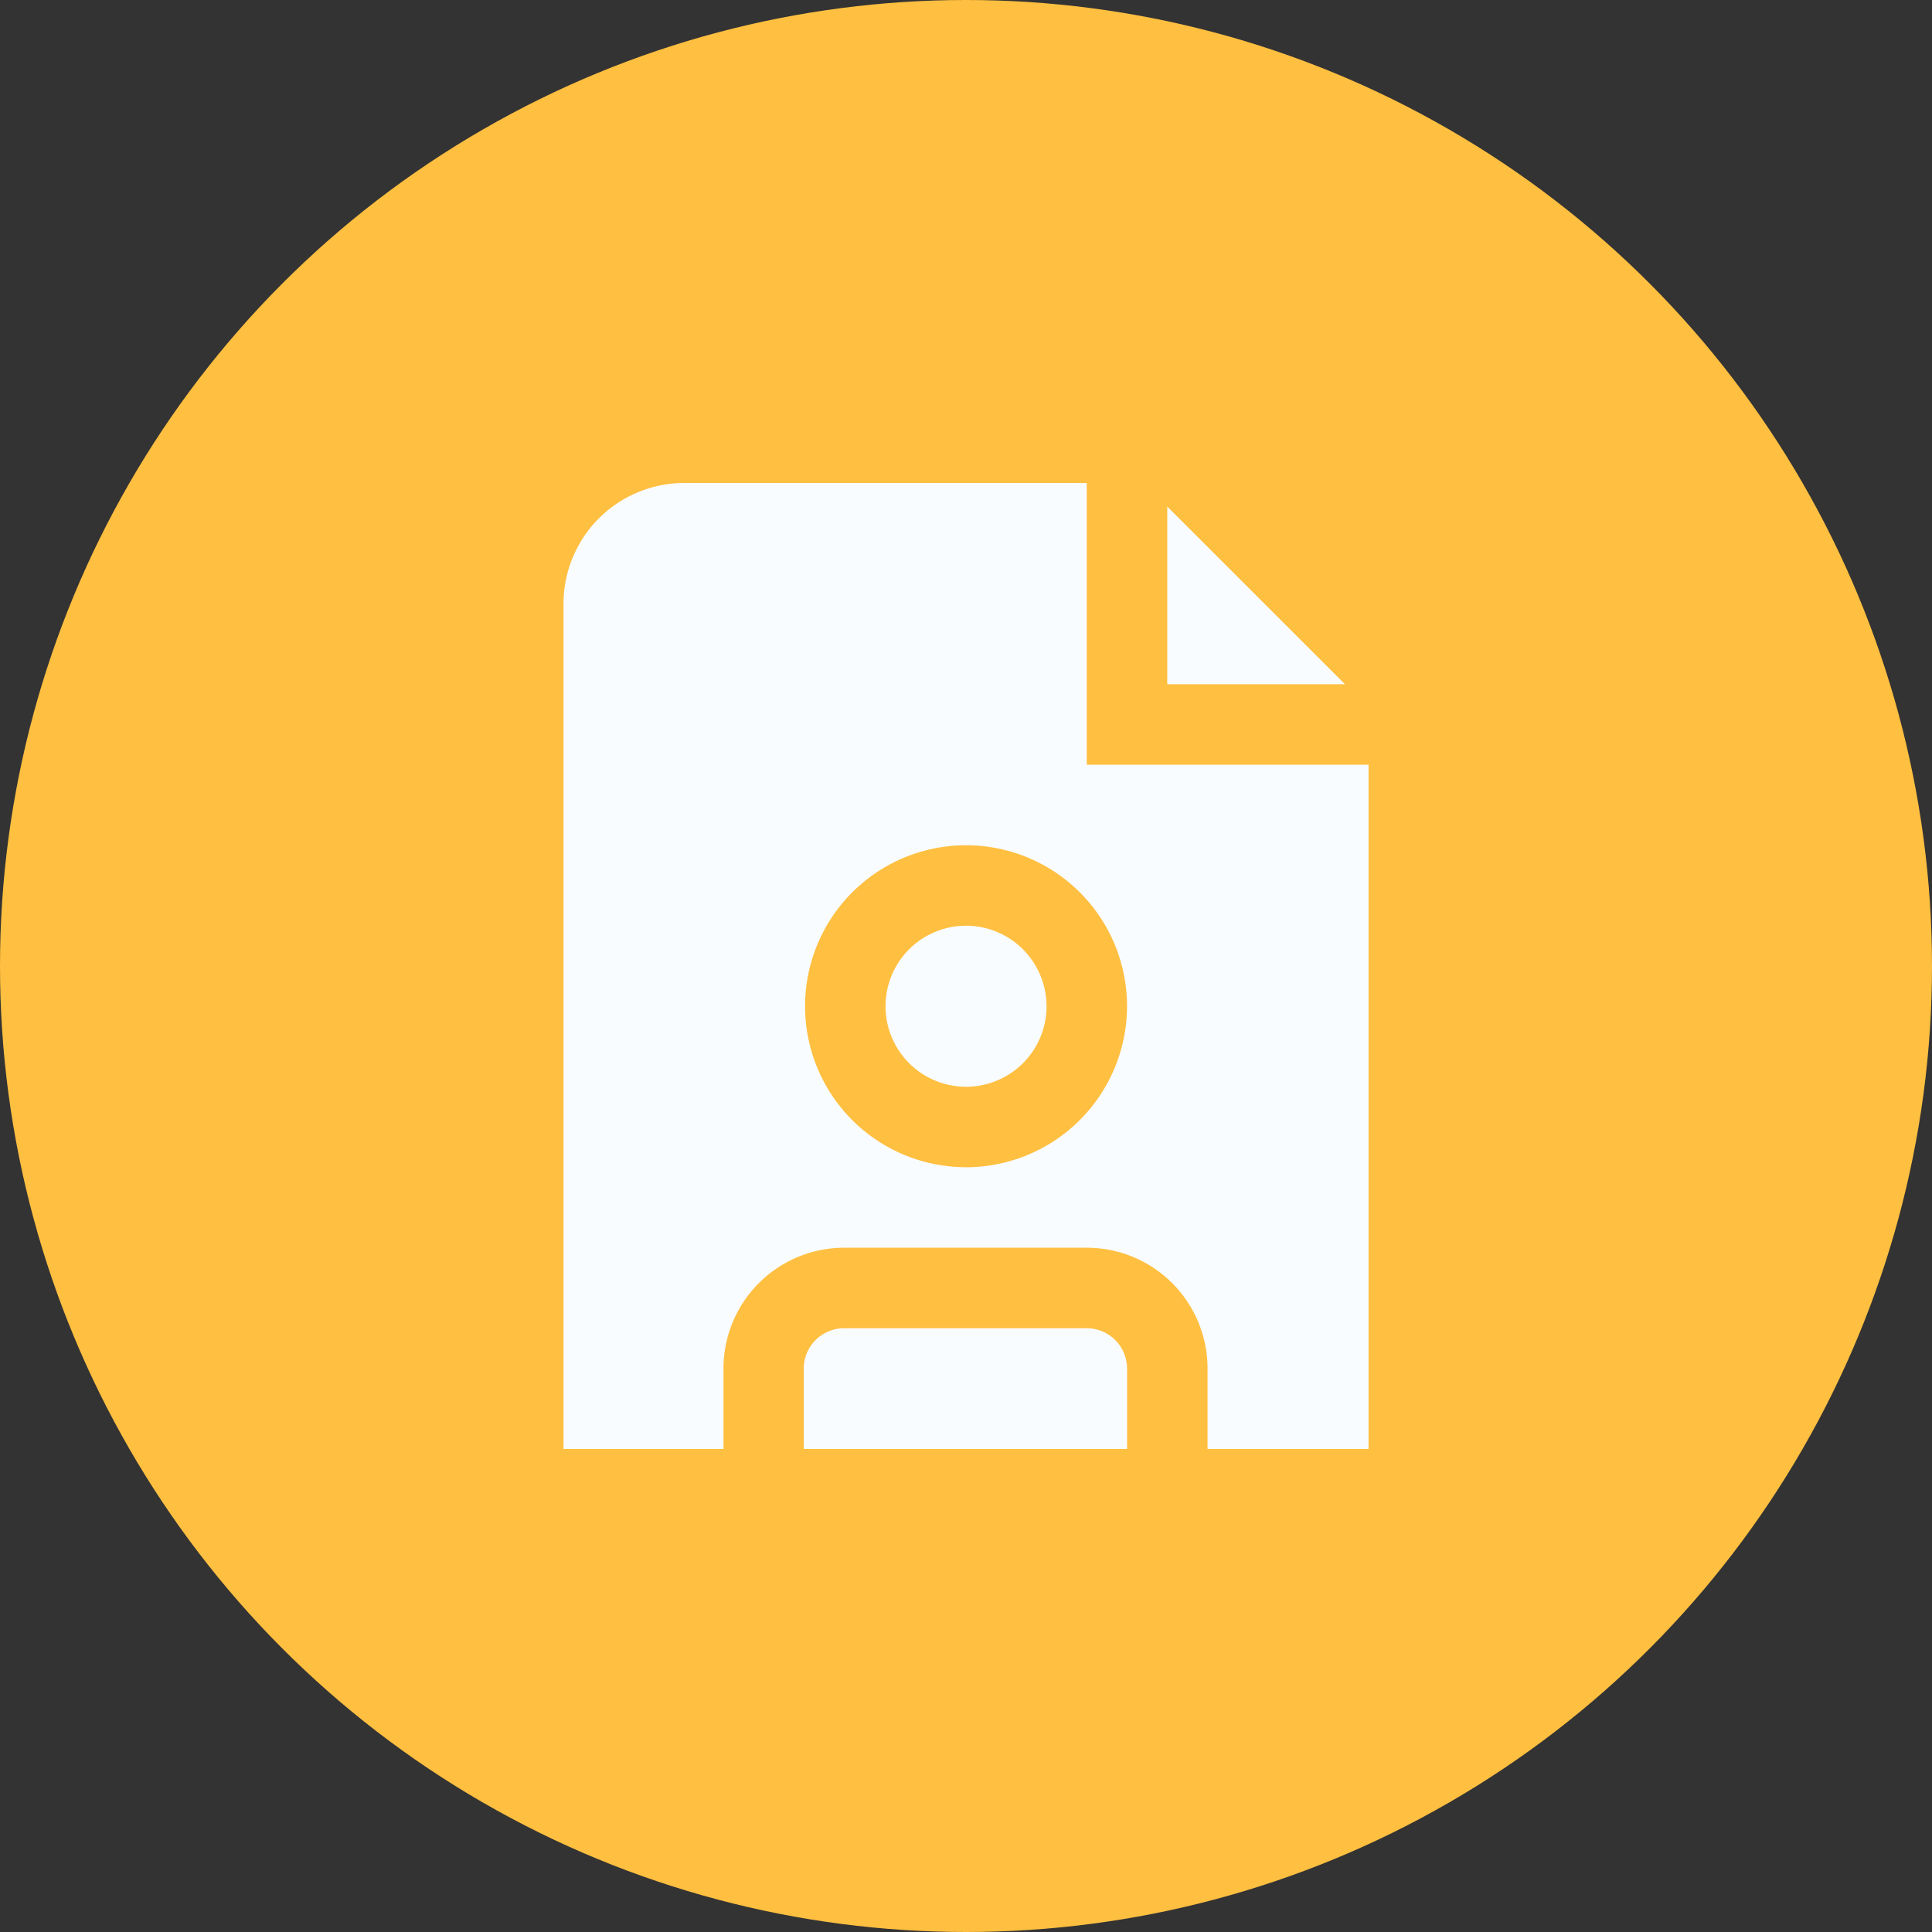
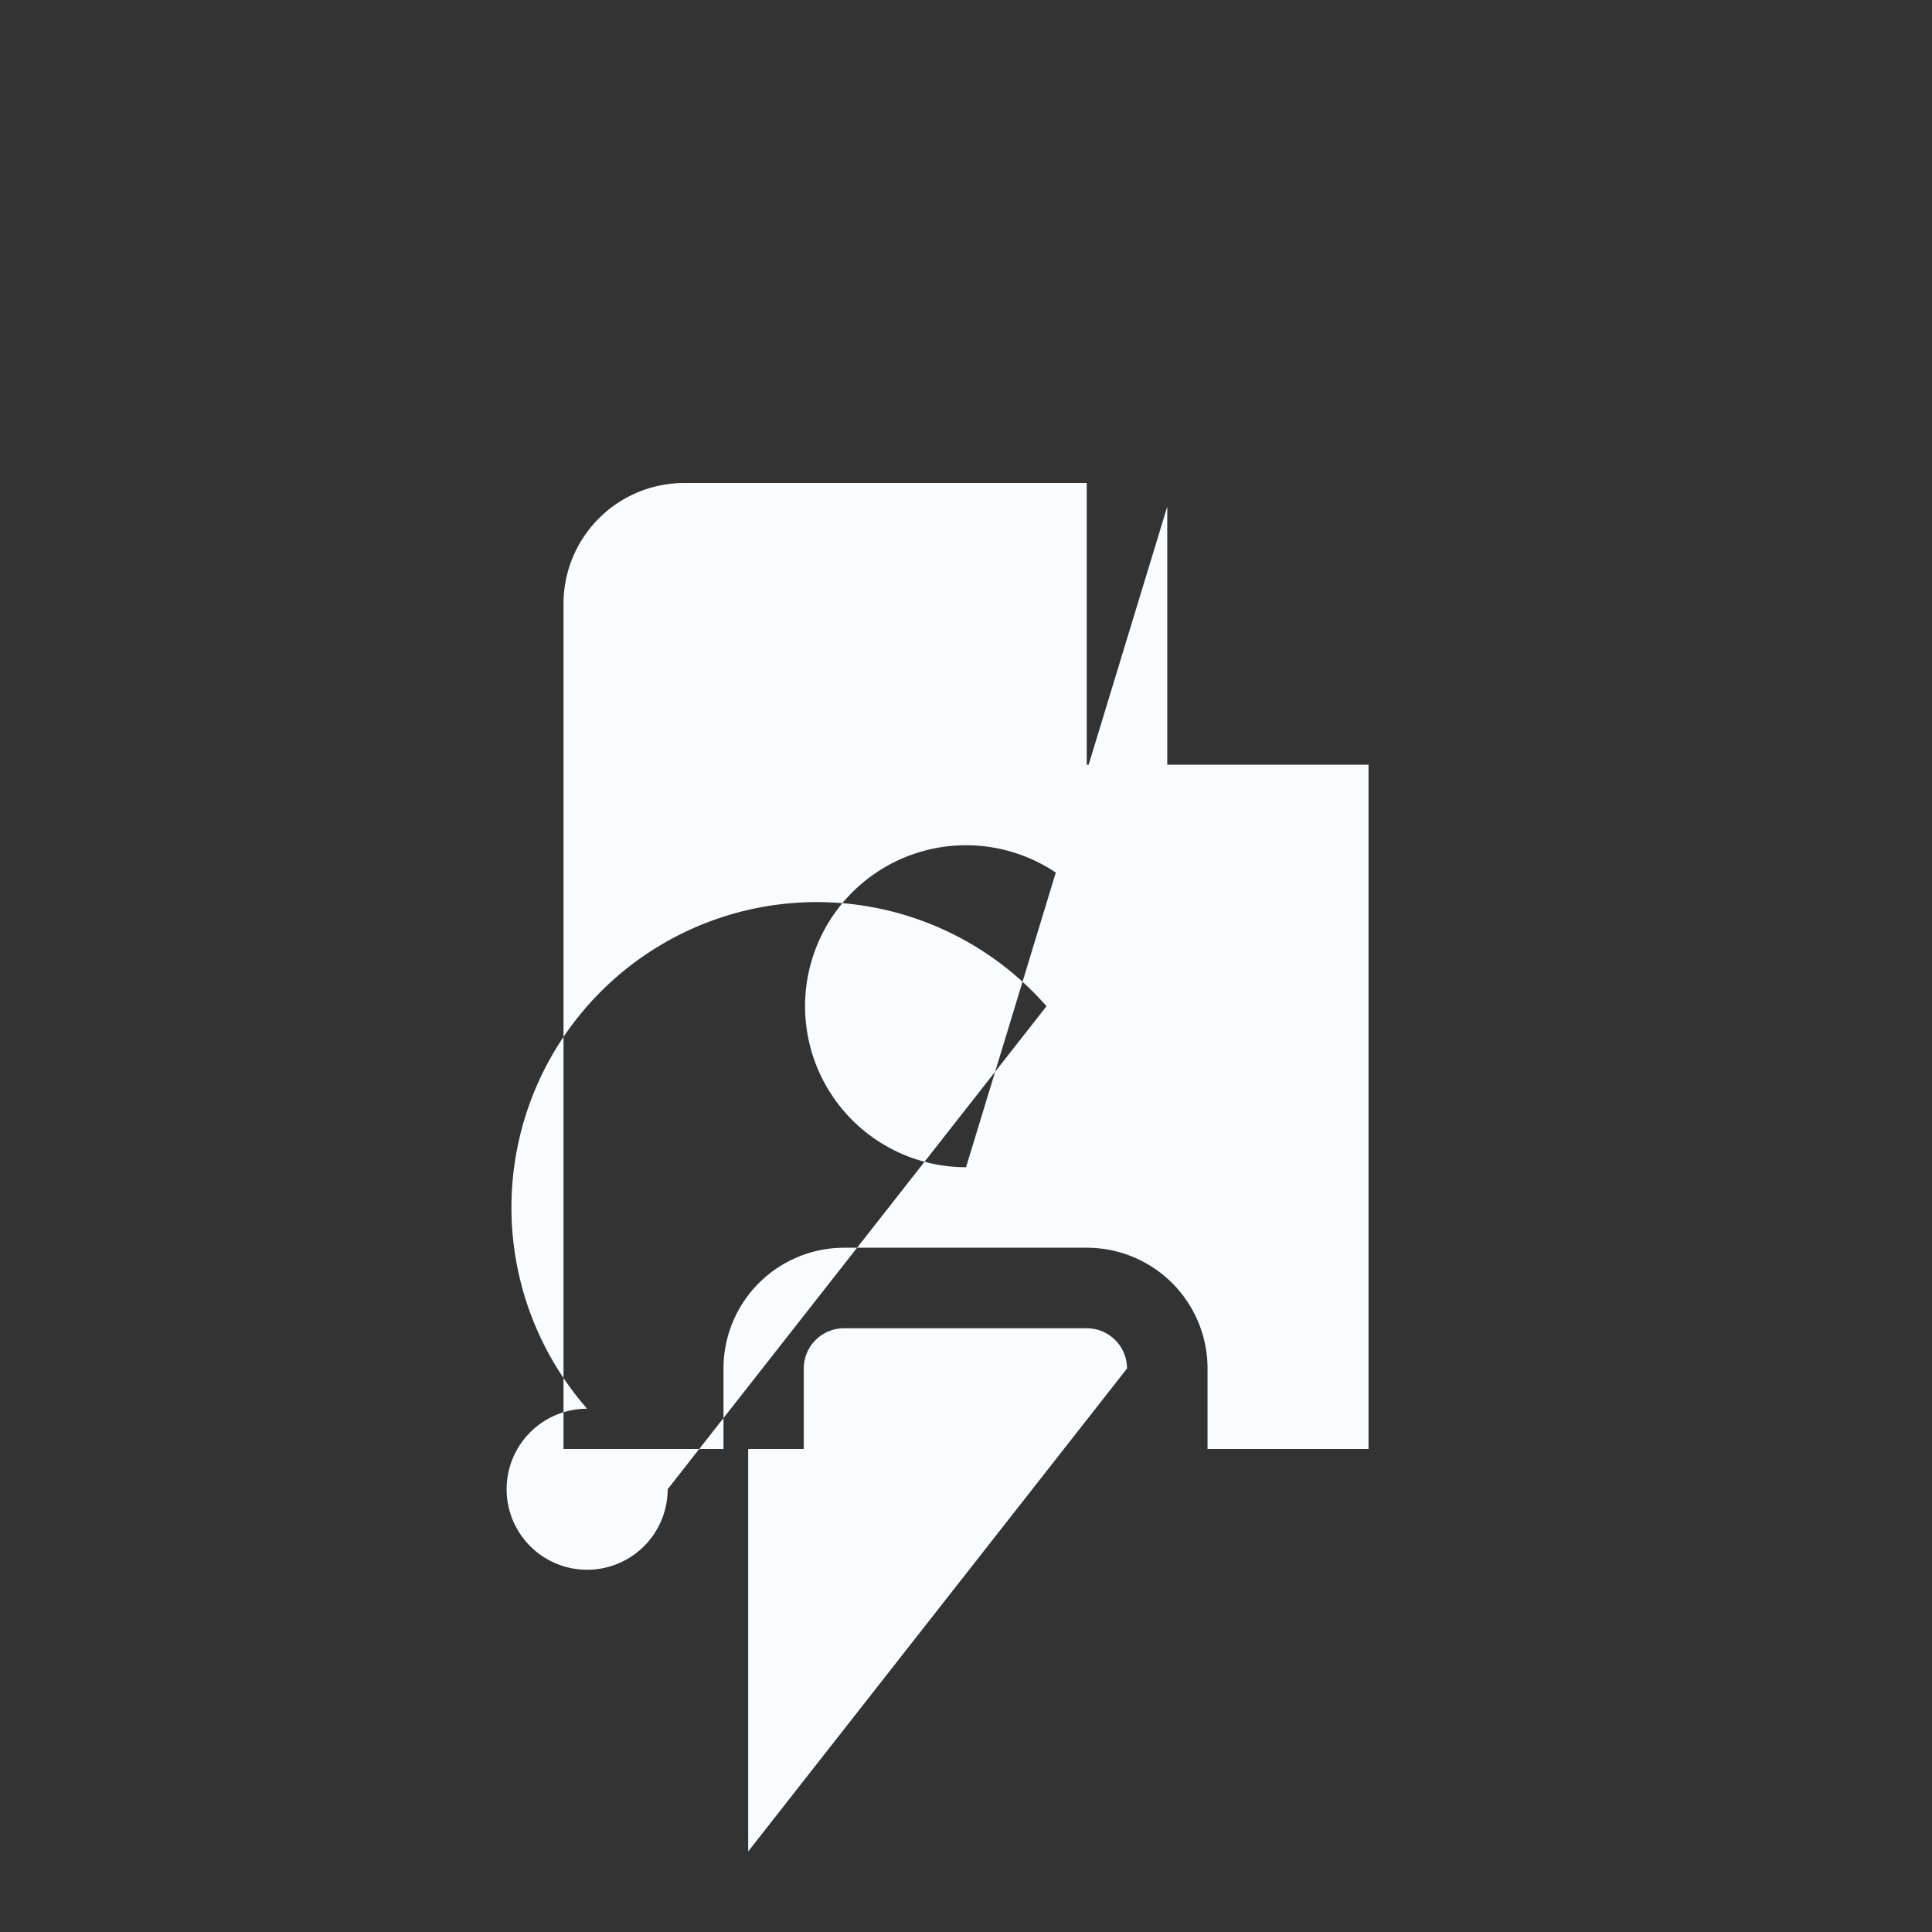
<svg xmlns="http://www.w3.org/2000/svg" width="40" height="40" viewBox="0 0 40 40">
  <rect x="0" y="0" width="40" height="40" fill="#333333" stroke="none" />
  <g id="Registration" transform="translate(-117 -2587)">
-     <circle id="Ellipse_874" data-name="Ellipse 874" cx="20" cy="20" r="20" transform="translate(117 2587)" fill="#ffbf40" />
-     <path id="file-user_2_" data-name="file-user (2)" d="M18.693,5.833H12.859V0H4.526a2.5,2.5,0,0,0-2.5,2.5V20H5.338V18.333a2.5,2.5,0,0,1,2.5-2.5h5.022a2.5,2.5,0,0,1,2.5,2.5V20h3.333Zm-8.333,8.333a3.333,3.333,0,1,1,3.333-3.333A3.338,3.338,0,0,1,10.359,14.167Zm7.845-10H14.526V.488Zm-6.178,6.667a1.667,1.667,0,1,1-1.667-1.667A1.668,1.668,0,0,1,12.026,10.833Zm1.667,7.5V20H7V18.333a.835.835,0,0,1,.833-.833h5.022A.834.834,0,0,1,13.693,18.333Z" transform="translate(126.641 2597)" fill="#f8fcff" />
+     <path id="file-user_2_" data-name="file-user (2)" d="M18.693,5.833H12.859V0H4.526a2.5,2.5,0,0,0-2.5,2.5V20H5.338V18.333a2.5,2.5,0,0,1,2.5-2.5h5.022a2.5,2.5,0,0,1,2.5,2.5V20h3.333Zm-8.333,8.333a3.333,3.333,0,1,1,3.333-3.333A3.338,3.338,0,0,1,10.359,14.167ZH14.526V.488Zm-6.178,6.667a1.667,1.667,0,1,1-1.667-1.667A1.668,1.668,0,0,1,12.026,10.833Zm1.667,7.5V20H7V18.333a.835.835,0,0,1,.833-.833h5.022A.834.834,0,0,1,13.693,18.333Z" transform="translate(126.641 2597)" fill="#f8fcff" />
  </g>
</svg>